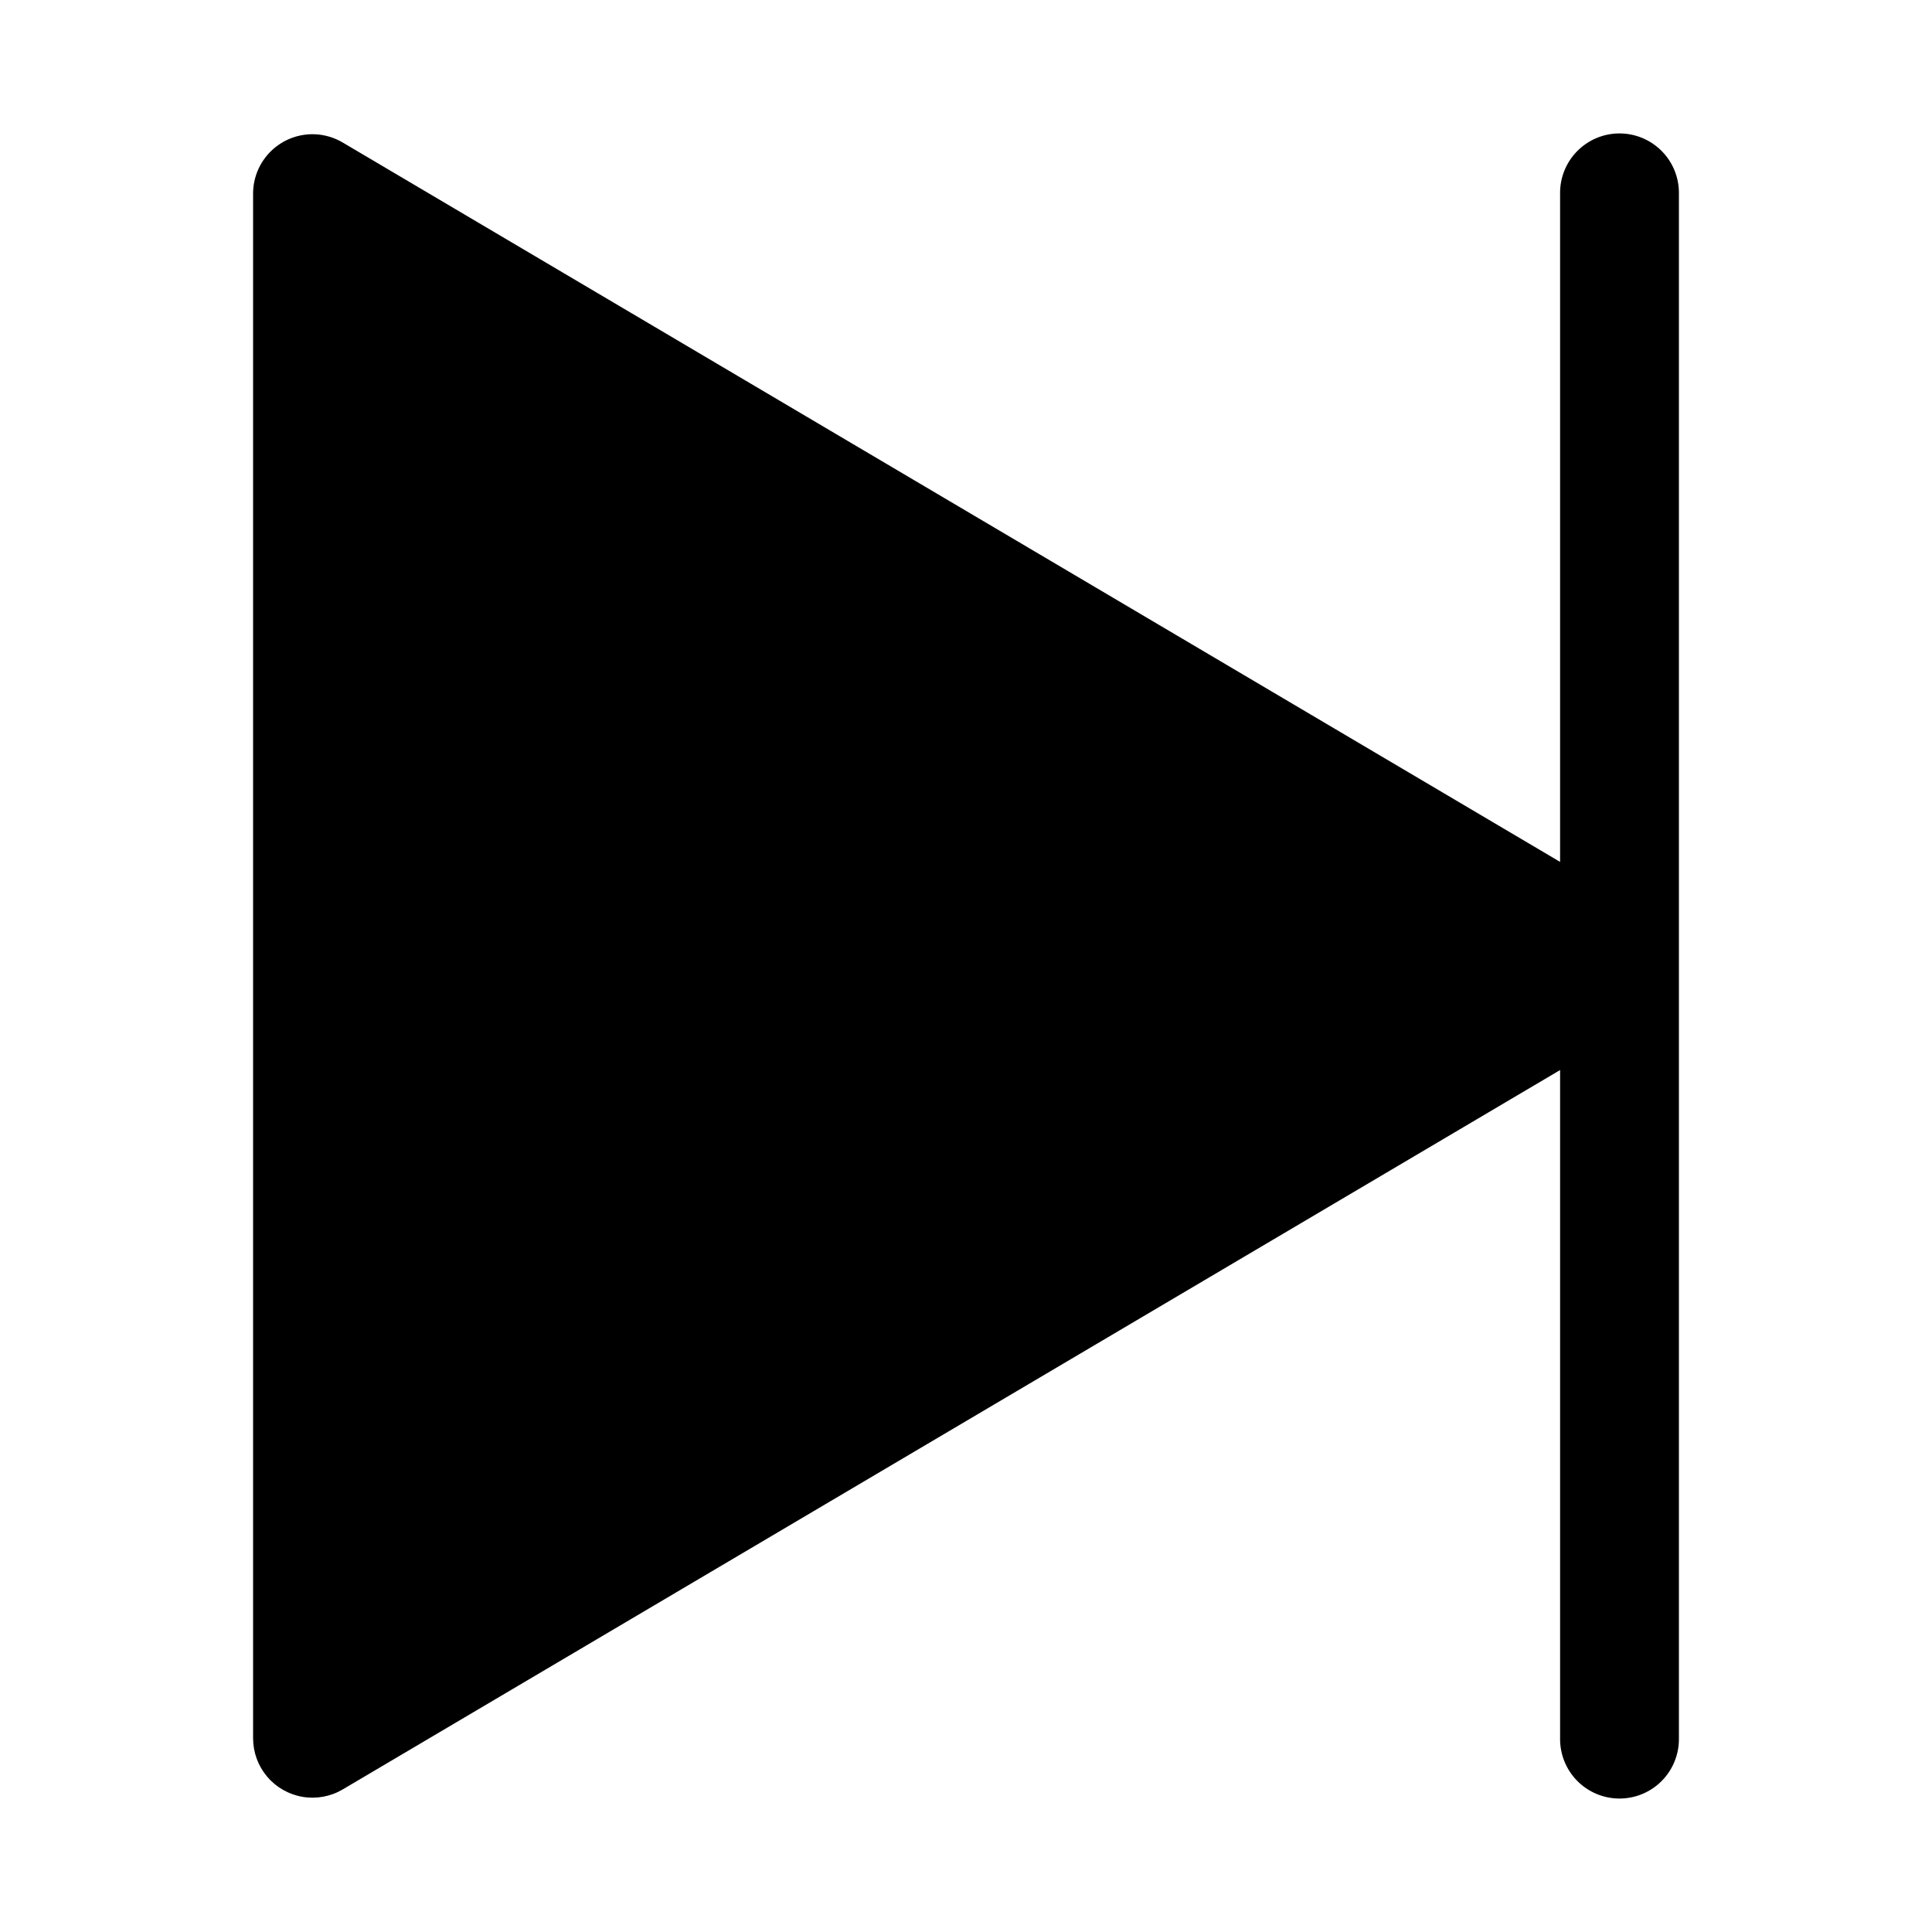
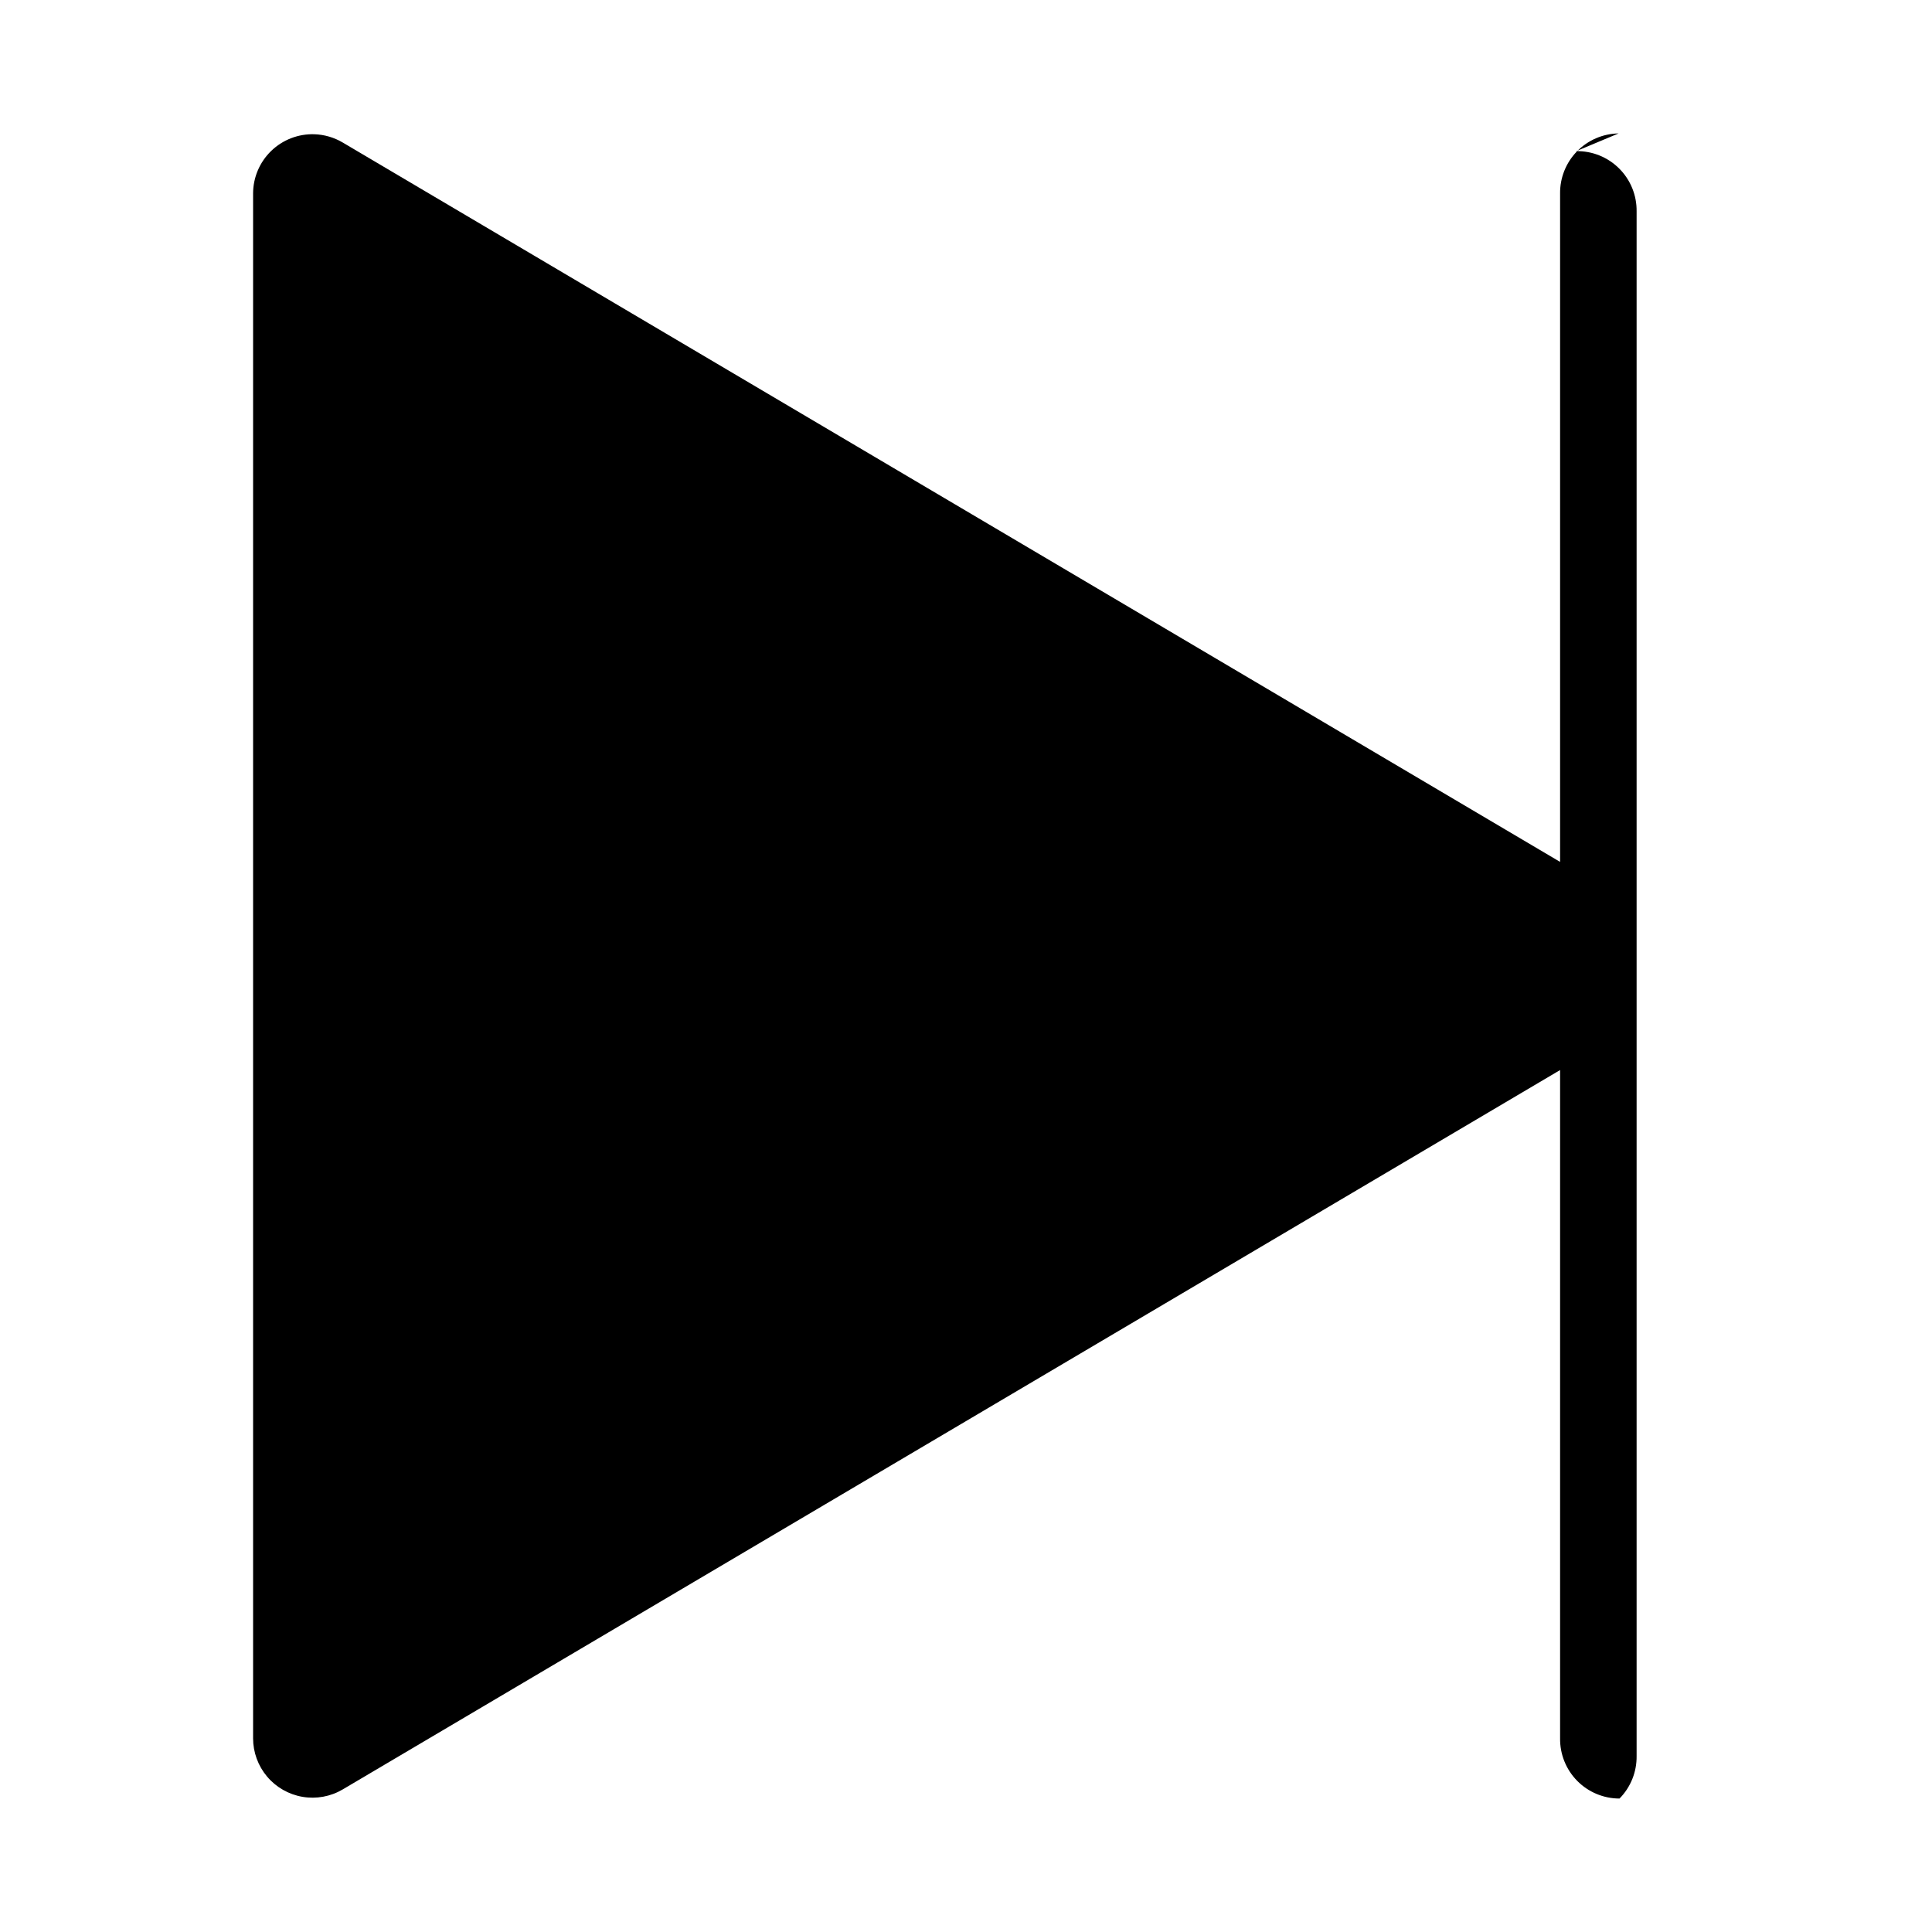
<svg xmlns="http://www.w3.org/2000/svg" fill="#000000" width="800px" height="800px" version="1.1" viewBox="144 144 512 512">
-   <path d="m572.94 179.36c-4.172 0.066-8.145 1.785-11.051 4.777s-4.504 7.012-4.449 11.184v177.09l-322.63-190.65c-2.269-1.34-4.84-2.09-7.473-2.184-4.266-0.141-8.406 1.457-11.473 4.426-3.066 2.965-4.797 7.051-4.793 11.32v409.34c0 3.719 1.316 7.316 3.715 10.156 2.398 2.84 5.723 4.738 9.391 5.363 3.664 0.621 7.43-0.07 10.633-1.957l322.63-190.65v177.09c-0.059 4.215 1.574 8.277 4.531 11.277 2.961 3.004 7 4.691 11.215 4.691s8.25-1.688 11.211-4.691c2.961-3 4.59-7.062 4.531-11.277v-409.34c0.059-4.258-1.609-8.355-4.621-11.359-3.012-3.008-7.113-4.668-11.367-4.602z" fill-rule="evenodd" />
+   <path d="m572.94 179.36c-4.172 0.066-8.145 1.785-11.051 4.777s-4.504 7.012-4.449 11.184v177.09l-322.63-190.65c-2.269-1.34-4.84-2.09-7.473-2.184-4.266-0.141-8.406 1.457-11.473 4.426-3.066 2.965-4.797 7.051-4.793 11.32v409.34c0 3.719 1.316 7.316 3.715 10.156 2.398 2.84 5.723 4.738 9.391 5.363 3.664 0.621 7.43-0.07 10.633-1.957l322.63-190.65v177.09c-0.059 4.215 1.574 8.277 4.531 11.277 2.961 3.004 7 4.691 11.215 4.691c2.961-3 4.59-7.062 4.531-11.277v-409.34c0.059-4.258-1.609-8.355-4.621-11.359-3.012-3.008-7.113-4.668-11.367-4.602z" fill-rule="evenodd" />
</svg>